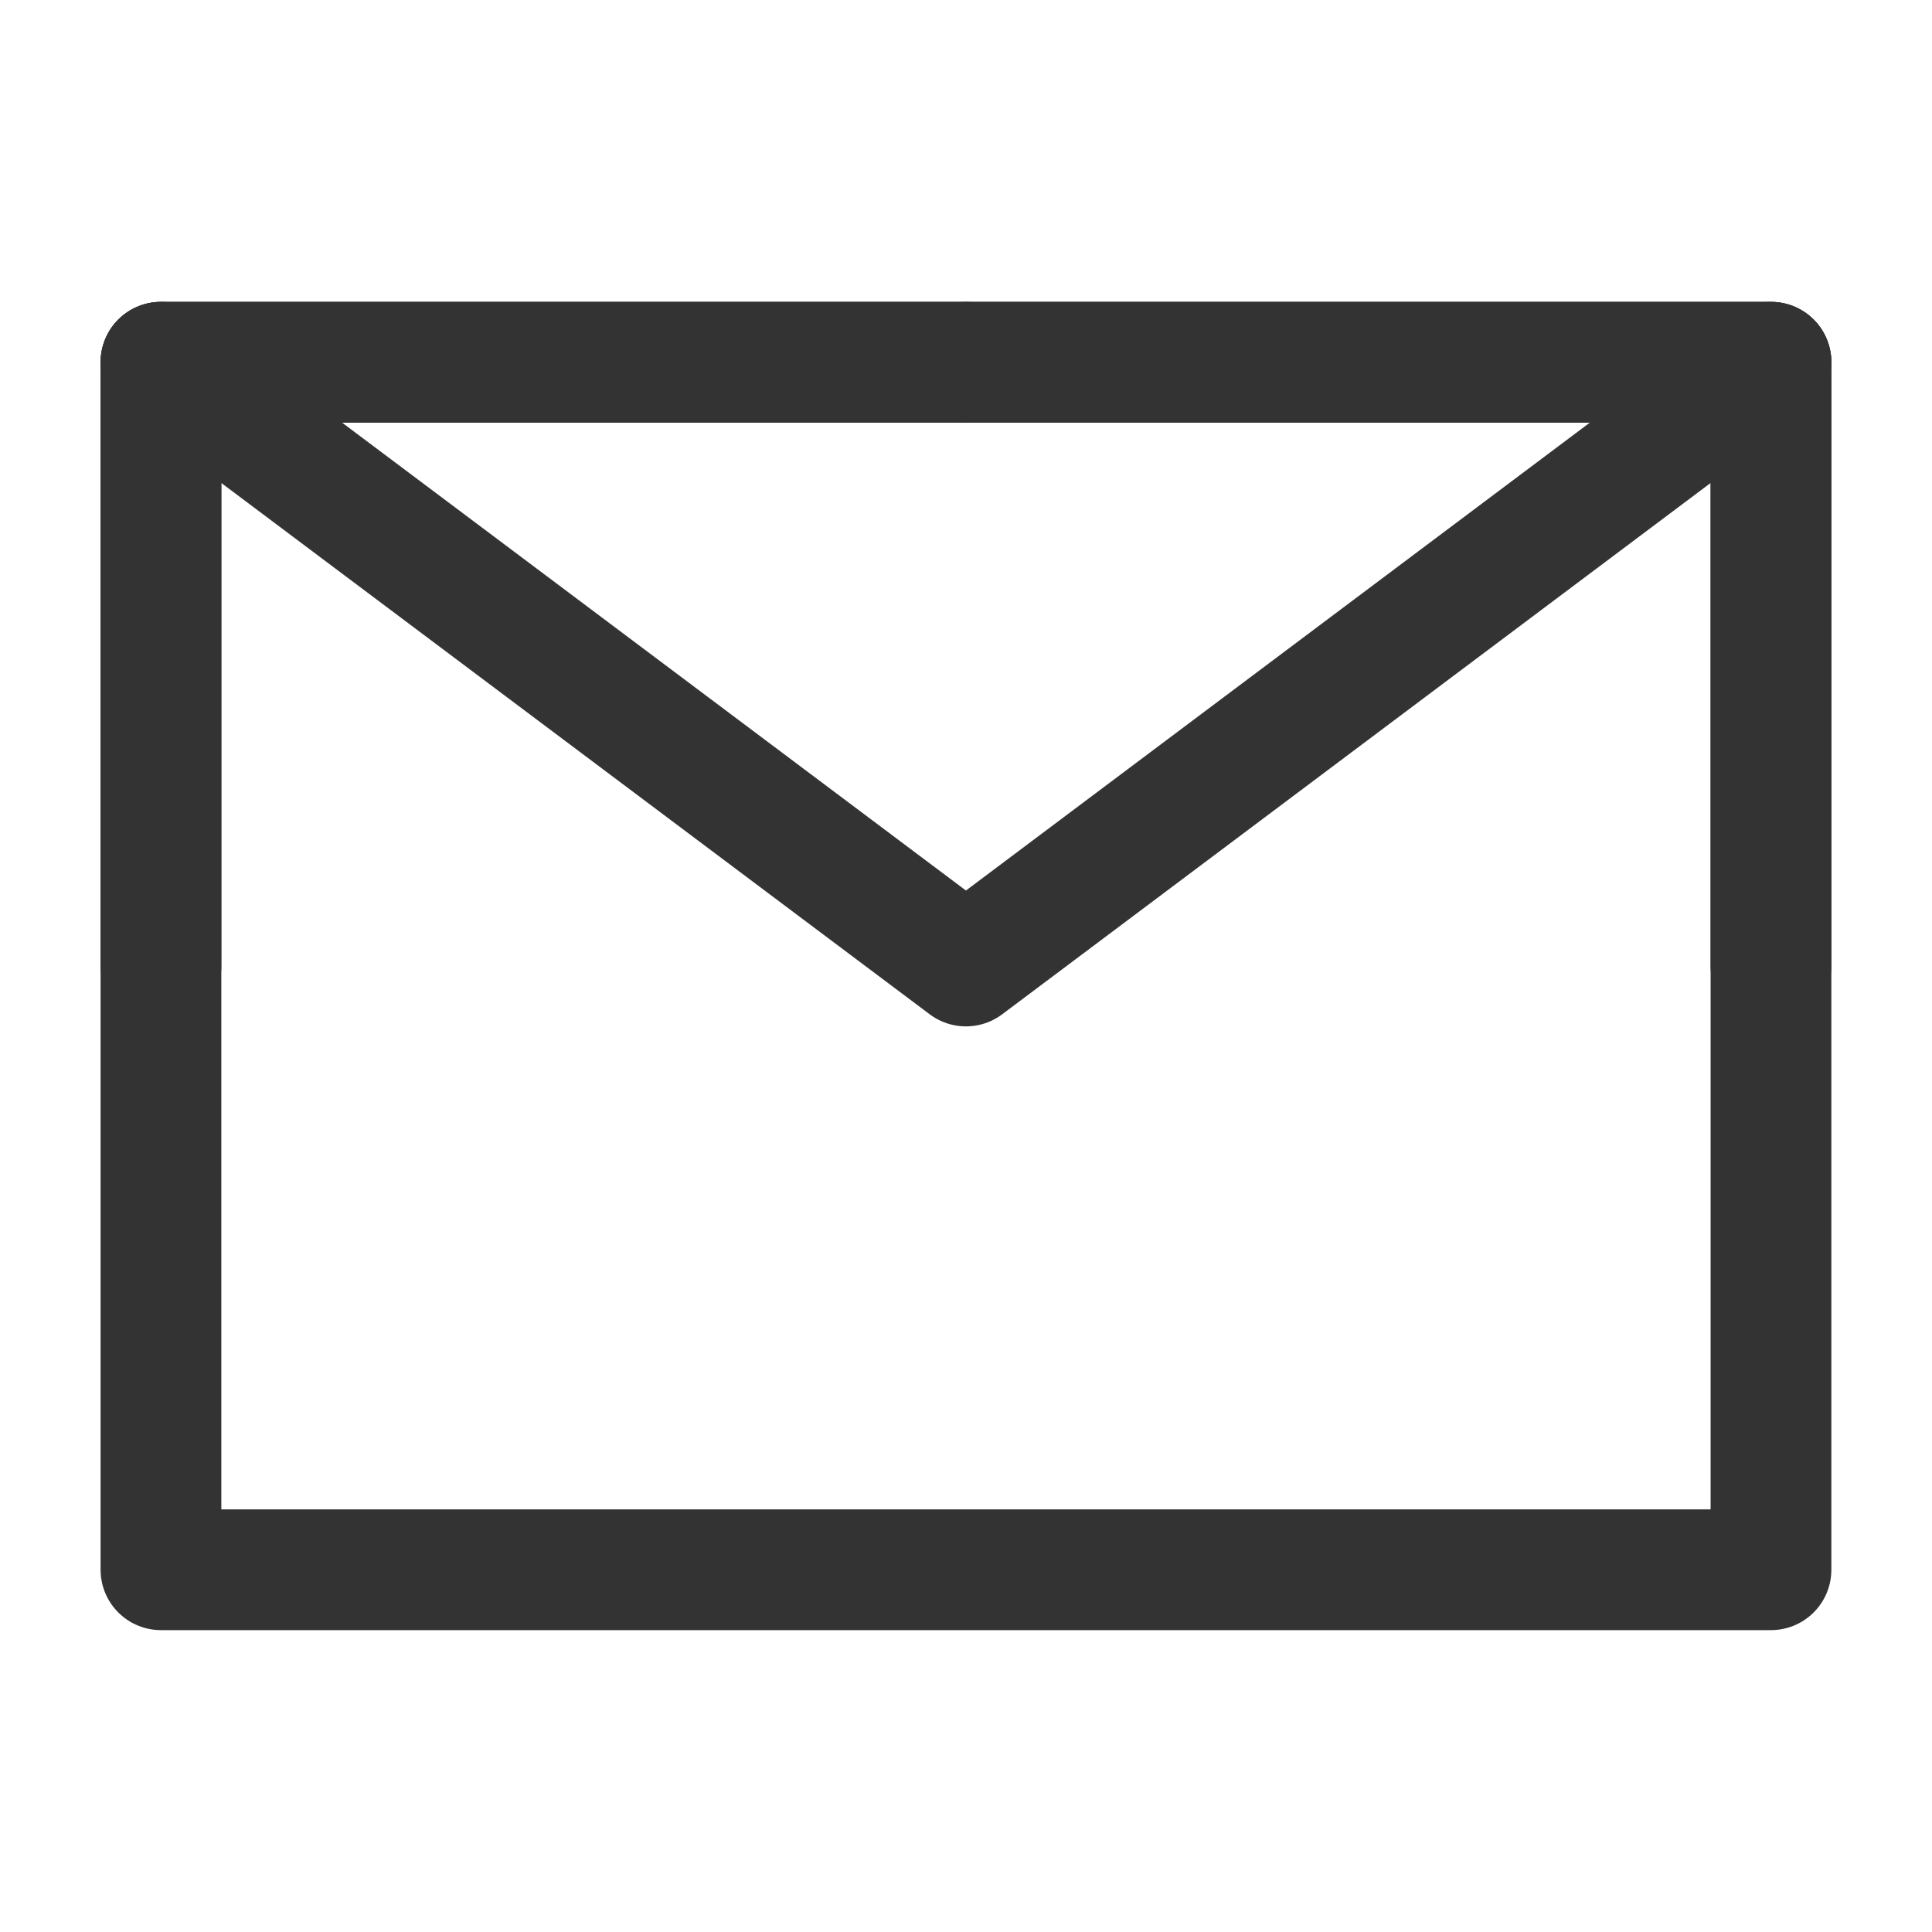
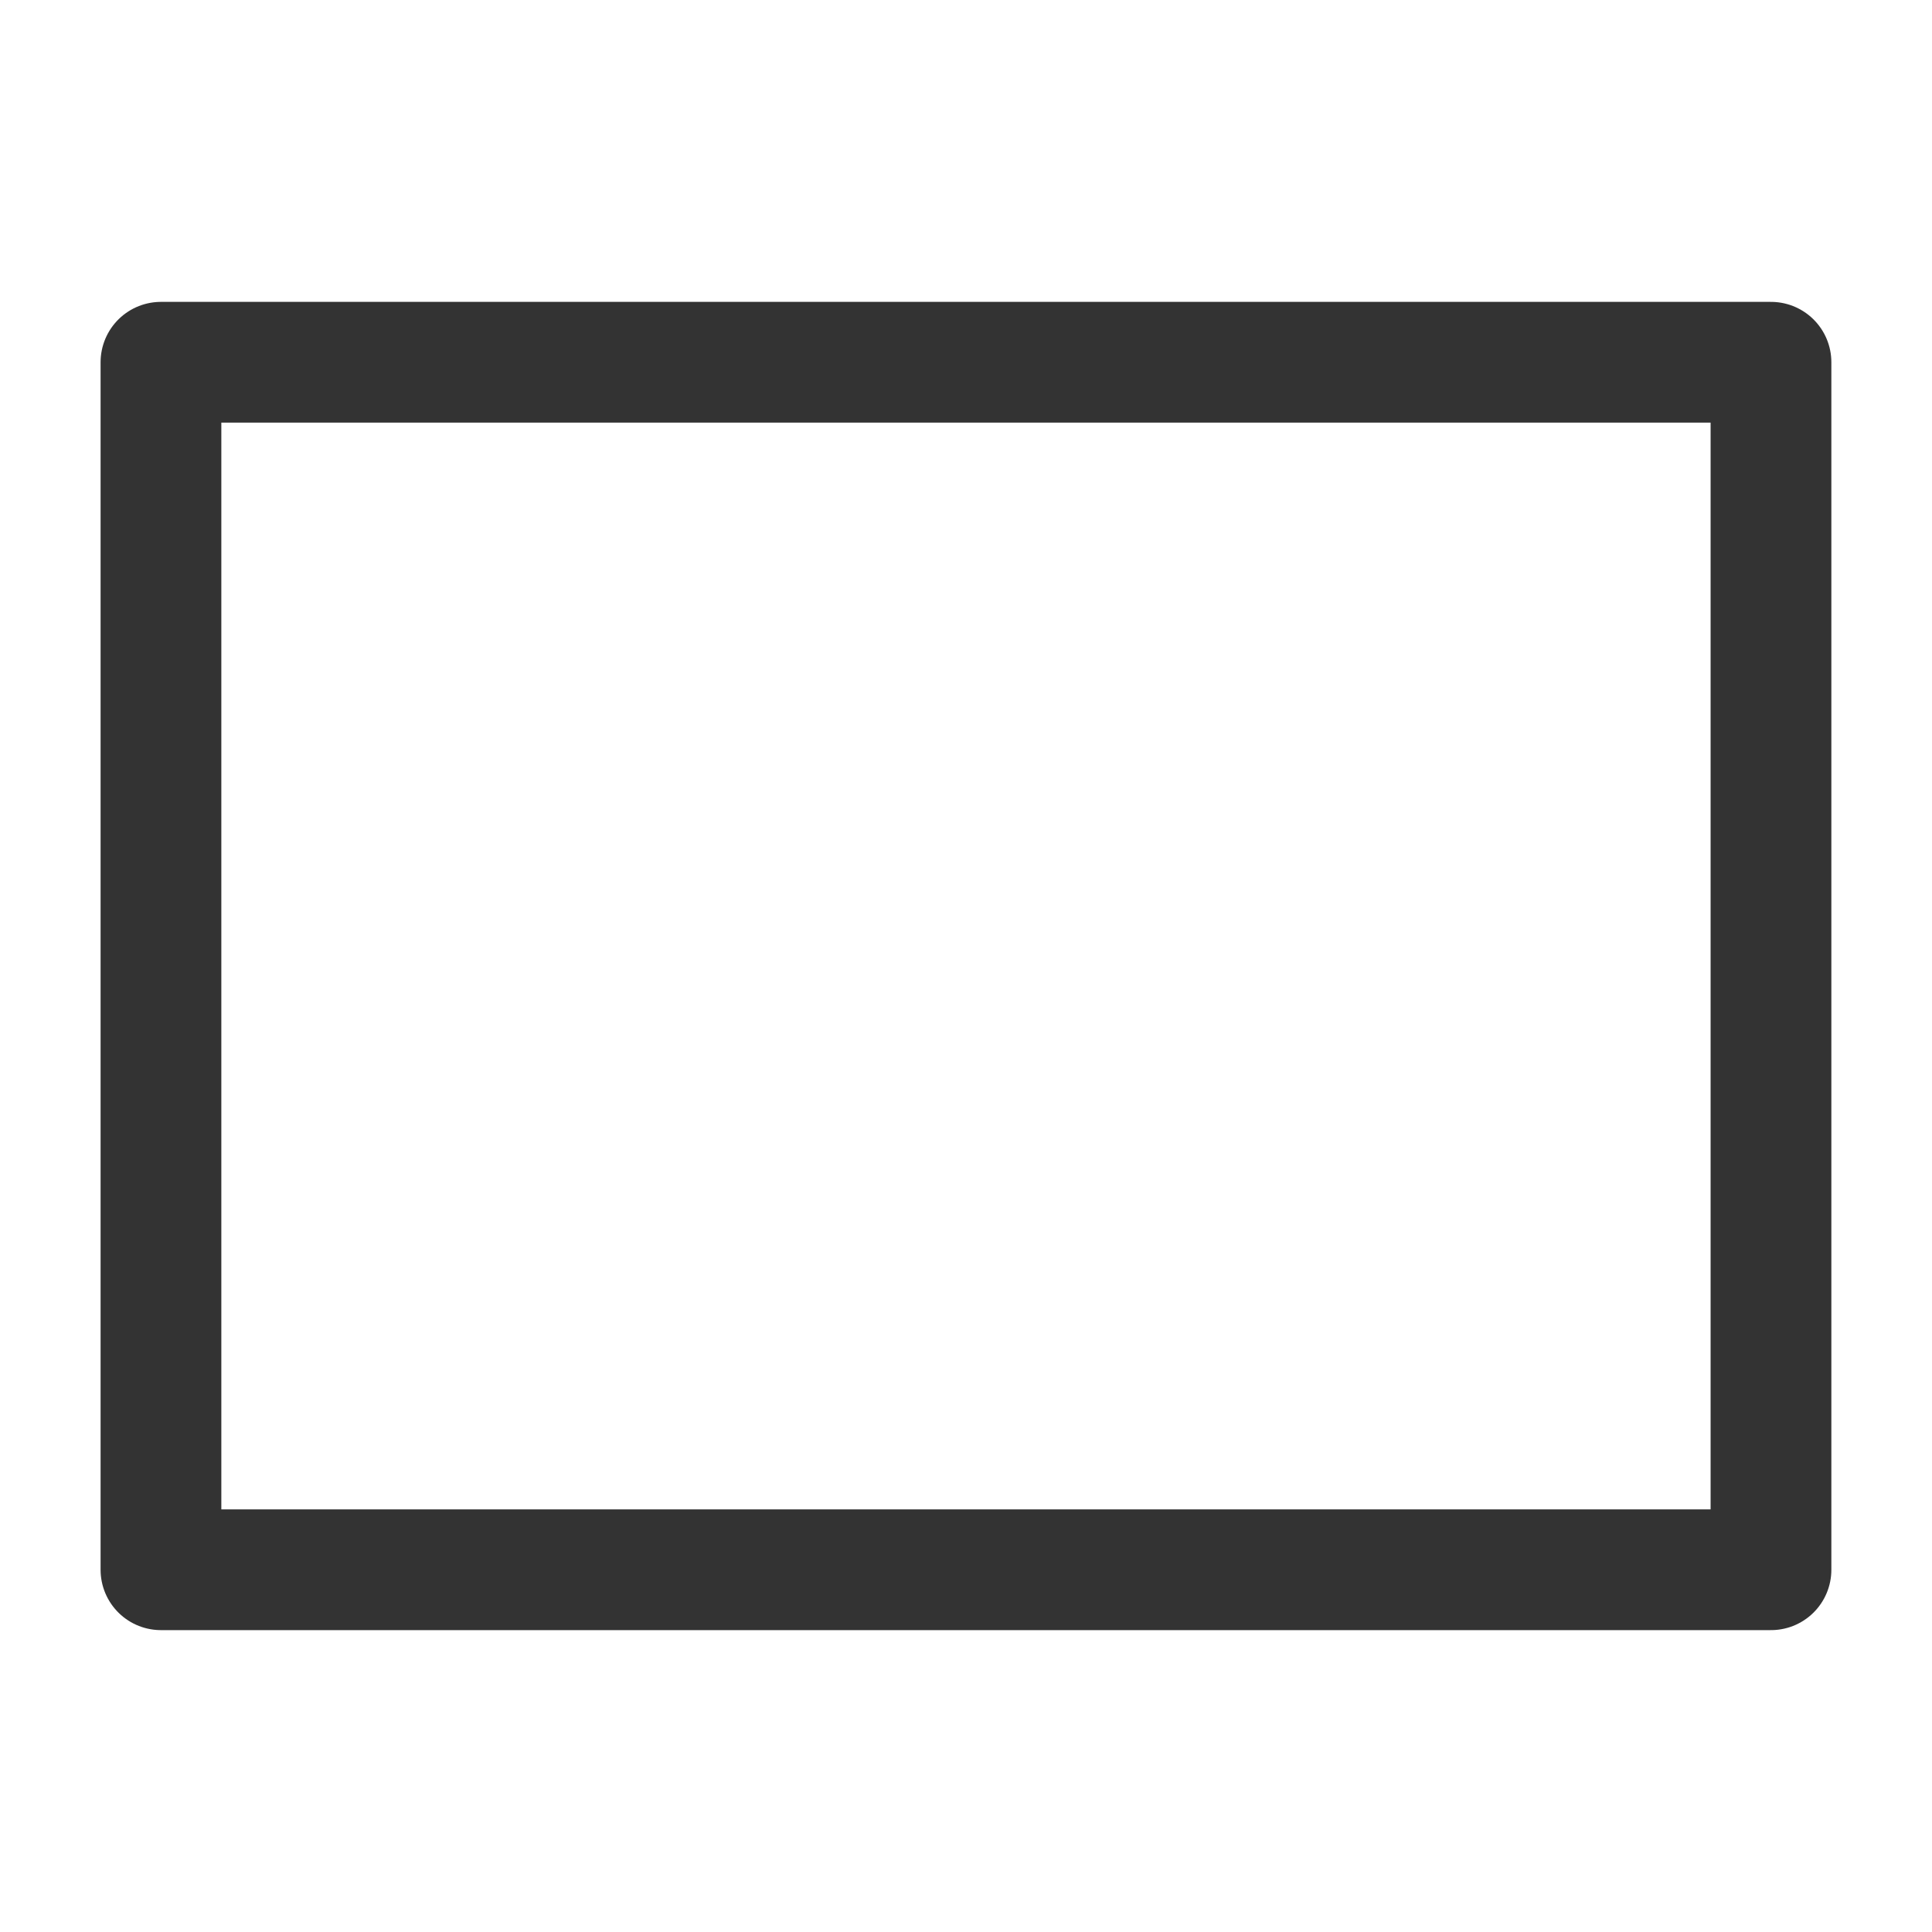
<svg xmlns="http://www.w3.org/2000/svg" width="32" height="32" viewBox="0 0 32 32" fill="none">
  <path d="M2.666 26H29.333V16V6H15.999H2.666V16V26Z" stroke="#333333" stroke-width="2" stroke-linejoin="round" />
-   <path d="M2.666 6L15.999 16L29.333 6" stroke="#333333" stroke-width="2" stroke-linecap="round" stroke-linejoin="round" />
-   <path d="M15.999 6H2.666V16" stroke="#333333" stroke-width="2" stroke-linecap="round" stroke-linejoin="round" />
-   <path d="M29.333 16V6H16" stroke="#333333" stroke-width="2" stroke-linecap="round" stroke-linejoin="round" />
</svg>